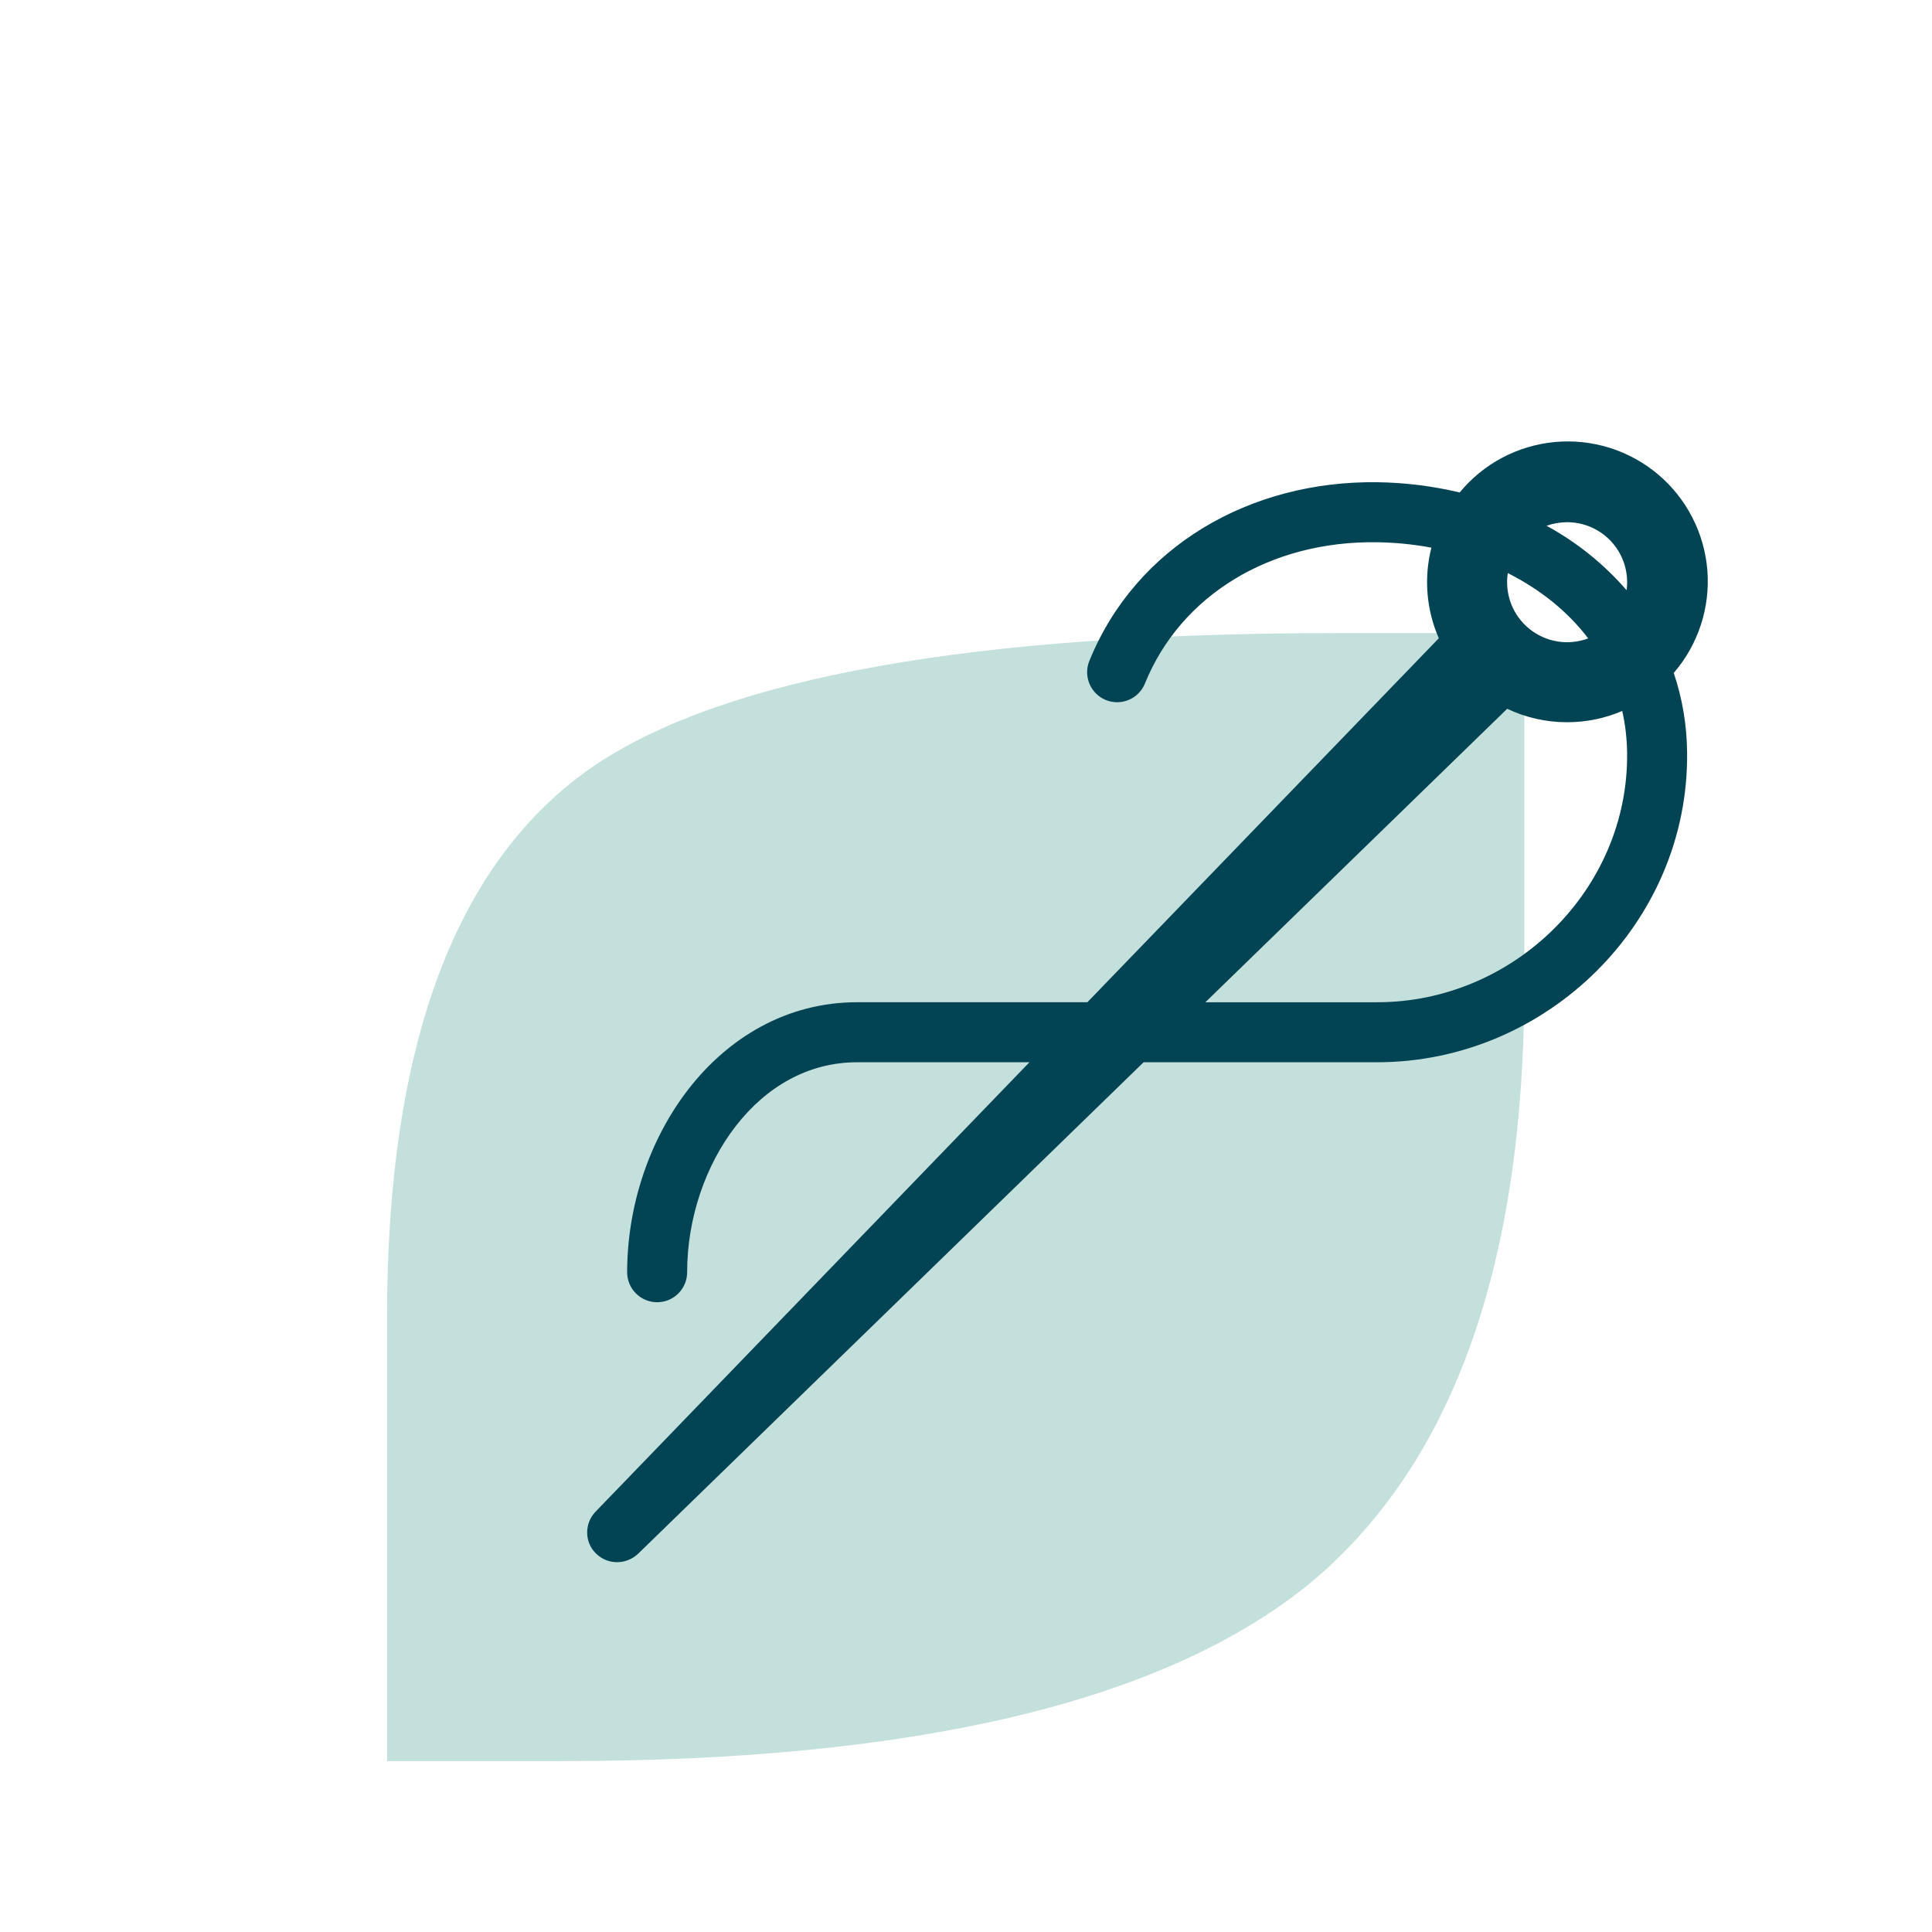
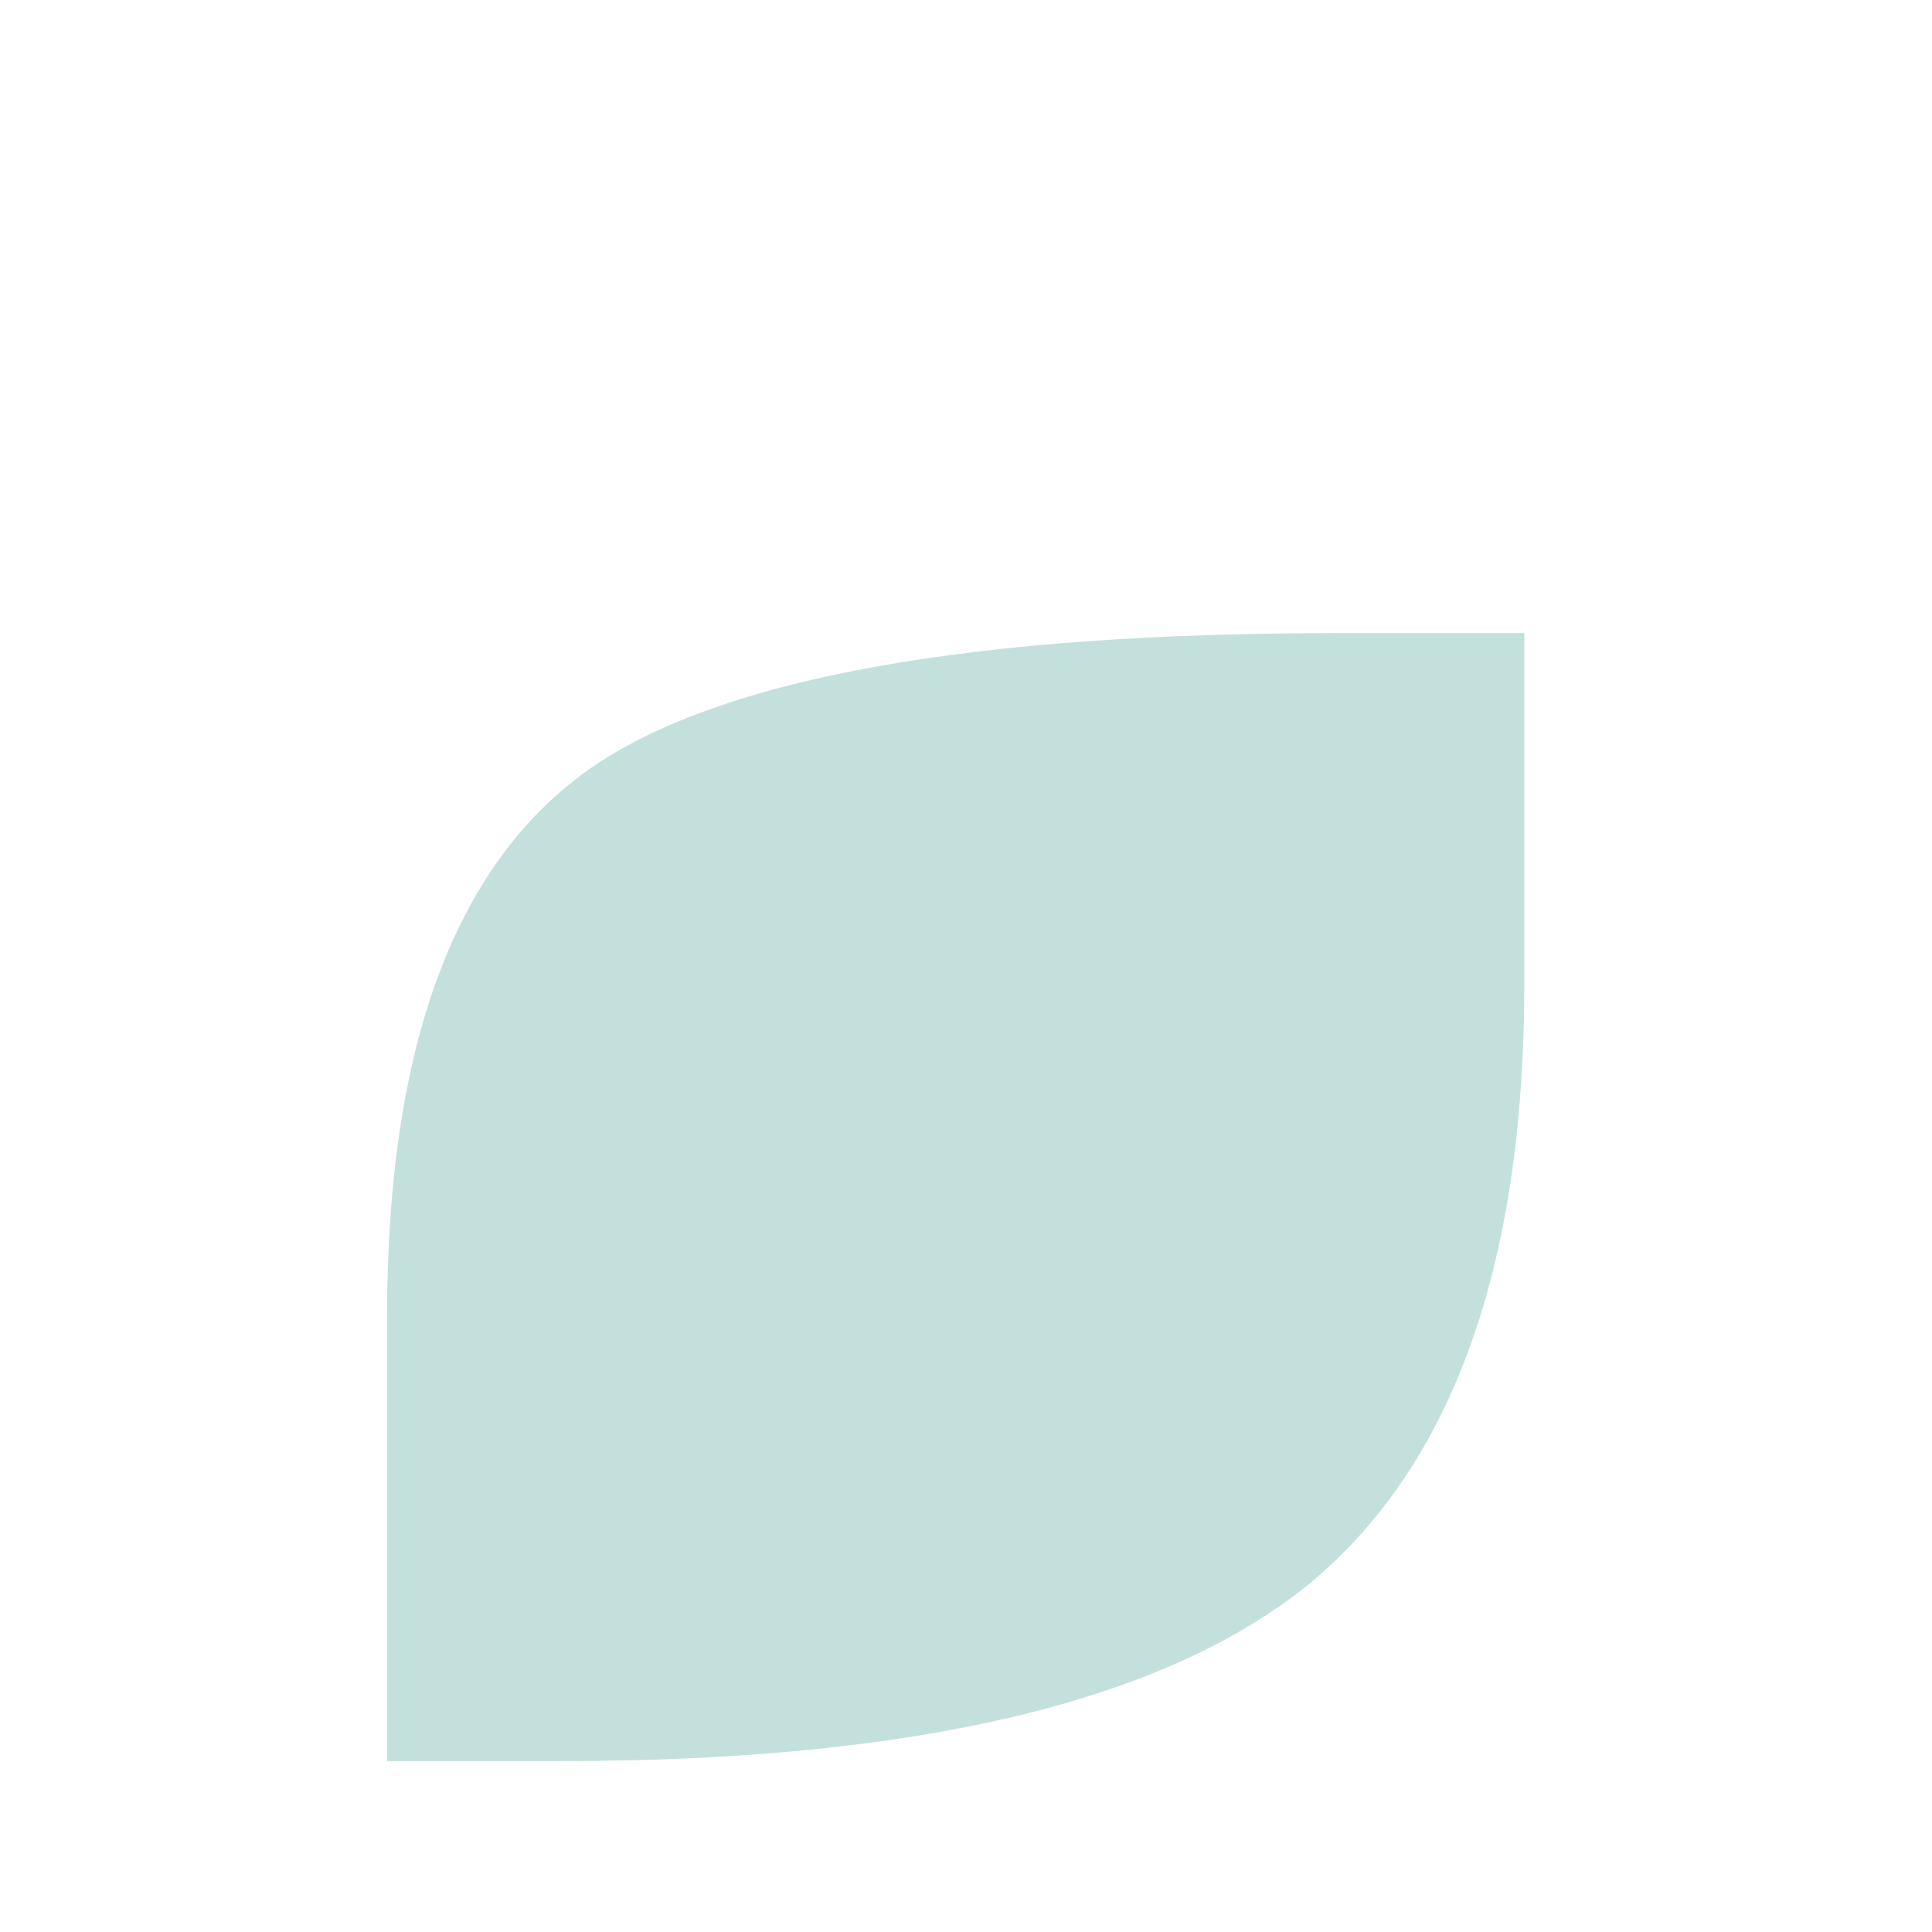
<svg xmlns="http://www.w3.org/2000/svg" width="80" height="80" viewBox="0 0 80 80" fill="none">
  <path d="M16.027 54.532C16.027 43.195 18.9 35.577 24.645 31.679C30.083 28.036 40.317 26.215 55.348 26.215H63.119V40.758C63.119 52.352 60.17 60.611 54.27 65.536C48.268 70.46 37.932 72.923 23.26 72.923H16.027V54.532Z" fill="#C4E0DD" />
-   <path d="M59.271 22.678C58.953 23.928 59.061 25.248 59.578 26.429L45.026 41.5H35.492C32.561 41.5 30.152 42.984 28.515 45.09C26.885 47.186 25.969 49.942 25.969 52.681C25.969 53.011 26.1 53.326 26.333 53.559C26.566 53.792 26.882 53.923 27.211 53.923C27.541 53.923 27.856 53.792 28.089 53.559C28.322 53.326 28.453 53.011 28.453 52.681C28.453 50.467 29.202 48.254 30.474 46.619C31.739 44.993 33.472 43.986 35.492 43.986H42.627L24.659 62.597C24.195 63.077 24.195 63.859 24.675 64.324C25.156 64.805 25.921 64.805 26.419 64.341L47.354 43.986H57.023C64.038 43.986 69.952 38.207 69.859 31.133C69.848 30.021 69.661 28.918 69.306 27.864C69.808 27.283 70.189 26.609 70.427 25.88C70.666 25.151 70.758 24.382 70.698 23.617C70.637 22.852 70.425 22.107 70.074 21.425C69.724 20.743 69.241 20.137 68.655 19.643C68.068 19.148 67.389 18.775 66.658 18.545C65.926 18.315 65.156 18.233 64.392 18.302C63.628 18.372 62.885 18.593 62.207 18.951C61.529 19.31 60.929 19.8 60.442 20.392C59.327 20.126 58.186 19.984 57.04 19.968C51.773 19.895 47.035 22.615 45.107 27.369C45.045 27.52 45.014 27.681 45.016 27.845C45.017 28.008 45.05 28.169 45.114 28.319C45.242 28.623 45.486 28.863 45.791 28.987C46.096 29.111 46.438 29.108 46.742 28.98C46.892 28.916 47.028 28.824 47.143 28.708C47.257 28.591 47.348 28.454 47.409 28.303C48.893 24.642 52.6 22.392 57.007 22.453C57.784 22.464 58.539 22.54 59.271 22.678ZM62.434 23.731C63.774 24.404 64.917 25.321 65.764 26.434C65.358 26.587 64.919 26.63 64.491 26.561C64.063 26.491 63.661 26.311 63.324 26.037C62.987 25.764 62.728 25.407 62.572 25.003C62.416 24.598 62.369 24.16 62.434 23.731ZM64.041 21.772C64.307 21.675 64.59 21.625 64.891 21.623C65.245 21.623 65.596 21.699 65.918 21.845C66.241 21.992 66.529 22.205 66.762 22.472C66.995 22.739 67.169 23.053 67.271 23.392C67.373 23.732 67.401 24.089 67.354 24.44C66.418 23.36 65.296 22.455 64.041 21.772ZM67.173 29.439C67.298 29.984 67.365 30.56 67.375 31.166C67.448 36.811 62.696 41.501 57.023 41.501H49.912L62.41 29.349C63.162 29.707 64.003 29.906 64.891 29.906C65.702 29.906 66.472 29.74 67.173 29.439Z" fill="#034454" />
</svg>